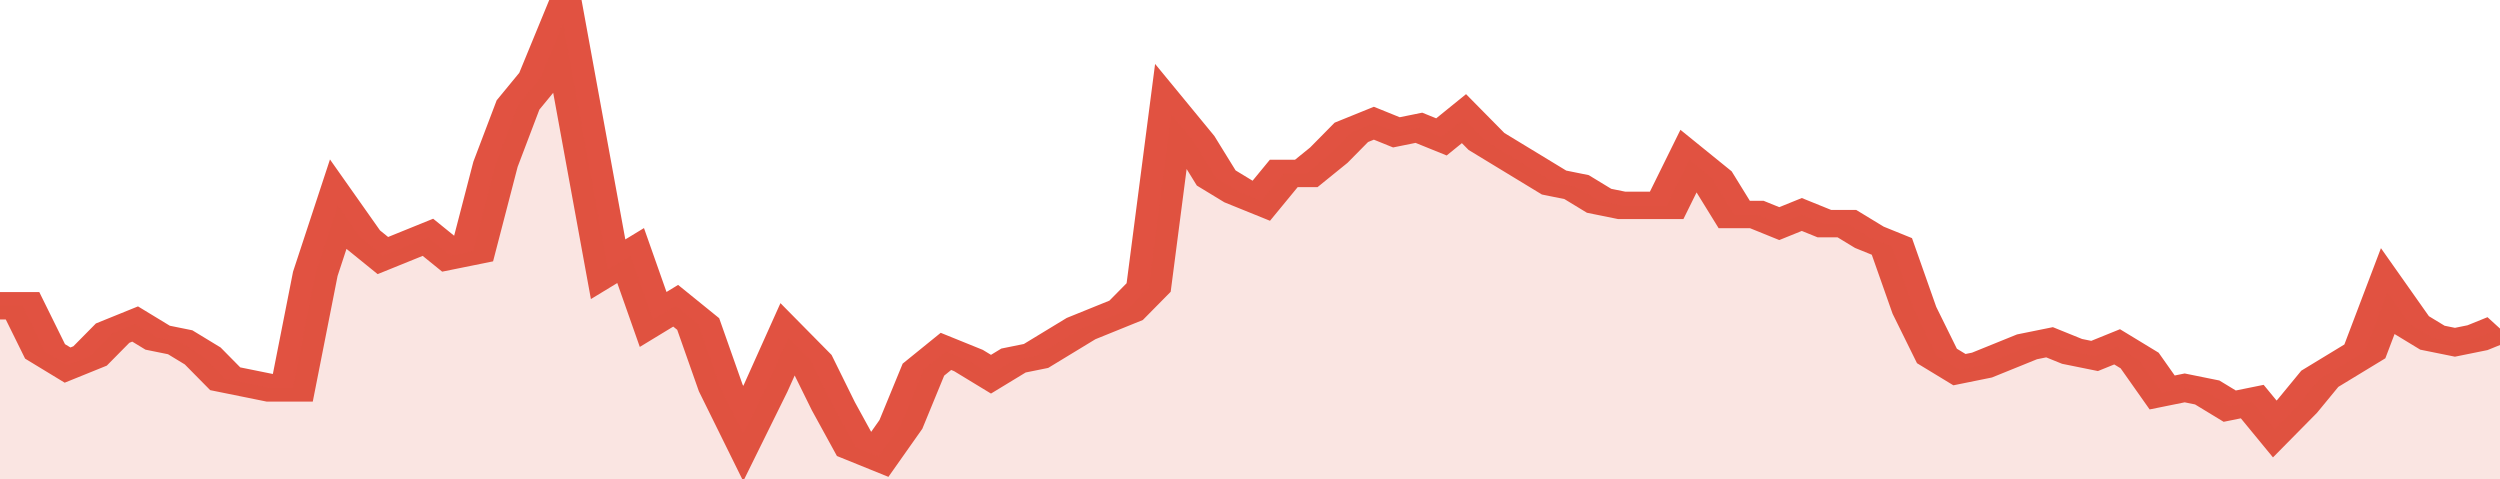
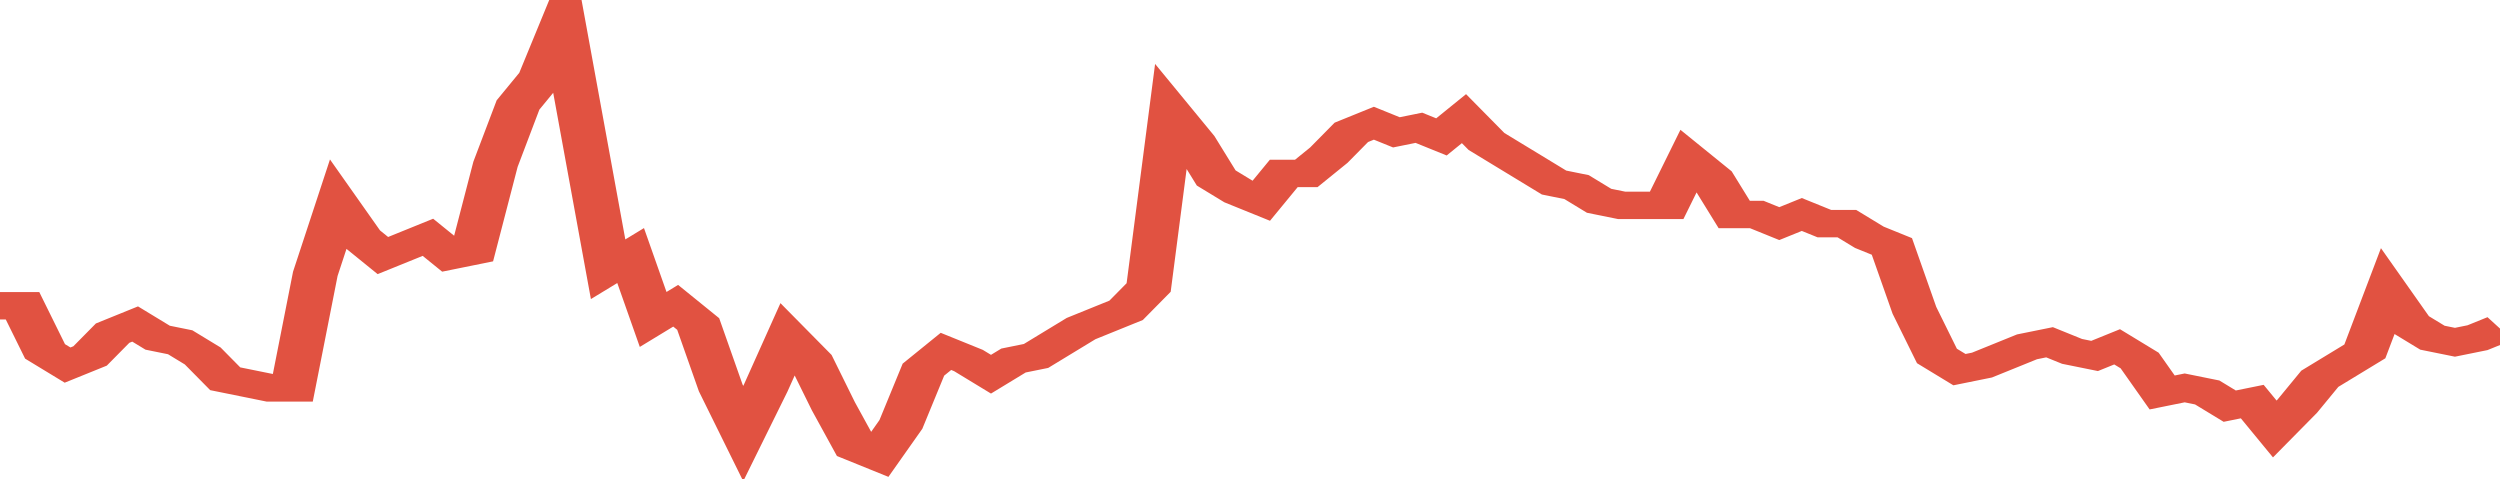
<svg xmlns="http://www.w3.org/2000/svg" viewBox="0 0 333 105" width="120" height="23" preserveAspectRatio="none">
  <polyline fill="none" stroke="#E15241" stroke-width="6" points="0, 67 3, 67 6, 77 9, 80 12, 78 15, 73 18, 71 21, 74 24, 75 27, 78 30, 83 33, 84 36, 85 39, 85 42, 60 45, 45 48, 52 51, 56 54, 54 57, 52 60, 56 63, 55 66, 36 69, 23 72, 17 75, 5 78, 32 81, 59 84, 56 87, 70 90, 67 93, 71 96, 85 99, 95 102, 85 105, 74 108, 79 111, 89 114, 98 117, 100 120, 93 123, 81 126, 77 129, 79 132, 82 135, 79 138, 78 141, 75 144, 72 147, 70 150, 68 153, 63 156, 25 159, 31 162, 39 165, 42 168, 44 171, 38 174, 38 177, 34 180, 29 183, 27 186, 29 189, 28 192, 30 195, 26 198, 31 201, 34 204, 37 207, 40 210, 41 213, 44 216, 45 219, 45 222, 45 225, 35 228, 39 231, 47 234, 47 237, 49 240, 47 243, 49 246, 49 249, 52 252, 54 255, 68 258, 78 261, 81 264, 80 267, 78 270, 76 273, 75 276, 77 279, 78 282, 76 285, 79 288, 86 291, 85 294, 86 297, 89 300, 88 303, 94 306, 89 309, 83 312, 80 315, 77 318, 64 321, 71 324, 74 327, 75 330, 74 333, 72 333, 72 "> </polyline>
-   <polygon fill="#E15241" opacity="0.15" points="0, 105 0, 67 3, 67 6, 77 9, 80 12, 78 15, 73 18, 71 21, 74 24, 75 27, 78 30, 83 33, 84 36, 85 39, 85 42, 60 45, 45 48, 52 51, 56 54, 54 57, 52 60, 56 63, 55 66, 36 69, 23 72, 17 75, 5 78, 32 81, 59 84, 56 87, 70 90, 67 93, 71 96, 85 99, 95 102, 85 105, 74 108, 79 111, 89 114, 98 117, 100 120, 93 123, 81 126, 77 129, 79 132, 82 135, 79 138, 78 141, 75 144, 72 147, 70 150, 68 153, 63 156, 25 159, 31 162, 39 165, 42 168, 44 171, 38 174, 38 177, 34 180, 29 183, 27 186, 29 189, 28 192, 30 195, 26 198, 31 201, 34 204, 37 207, 40 210, 41 213, 44 216, 45 219, 45 222, 45 225, 35 228, 39 231, 47 234, 47 237, 49 240, 47 243, 49 246, 49 249, 52 252, 54 255, 68 258, 78 261, 81 264, 80 267, 78 270, 76 273, 75 276, 77 279, 78 282, 76 285, 79 288, 86 291, 85 294, 86 297, 89 300, 88 303, 94 306, 89 309, 83 312, 80 315, 77 318, 64 321, 71 324, 74 327, 75 330, 74 333, 72 333, 105 " />
</svg>